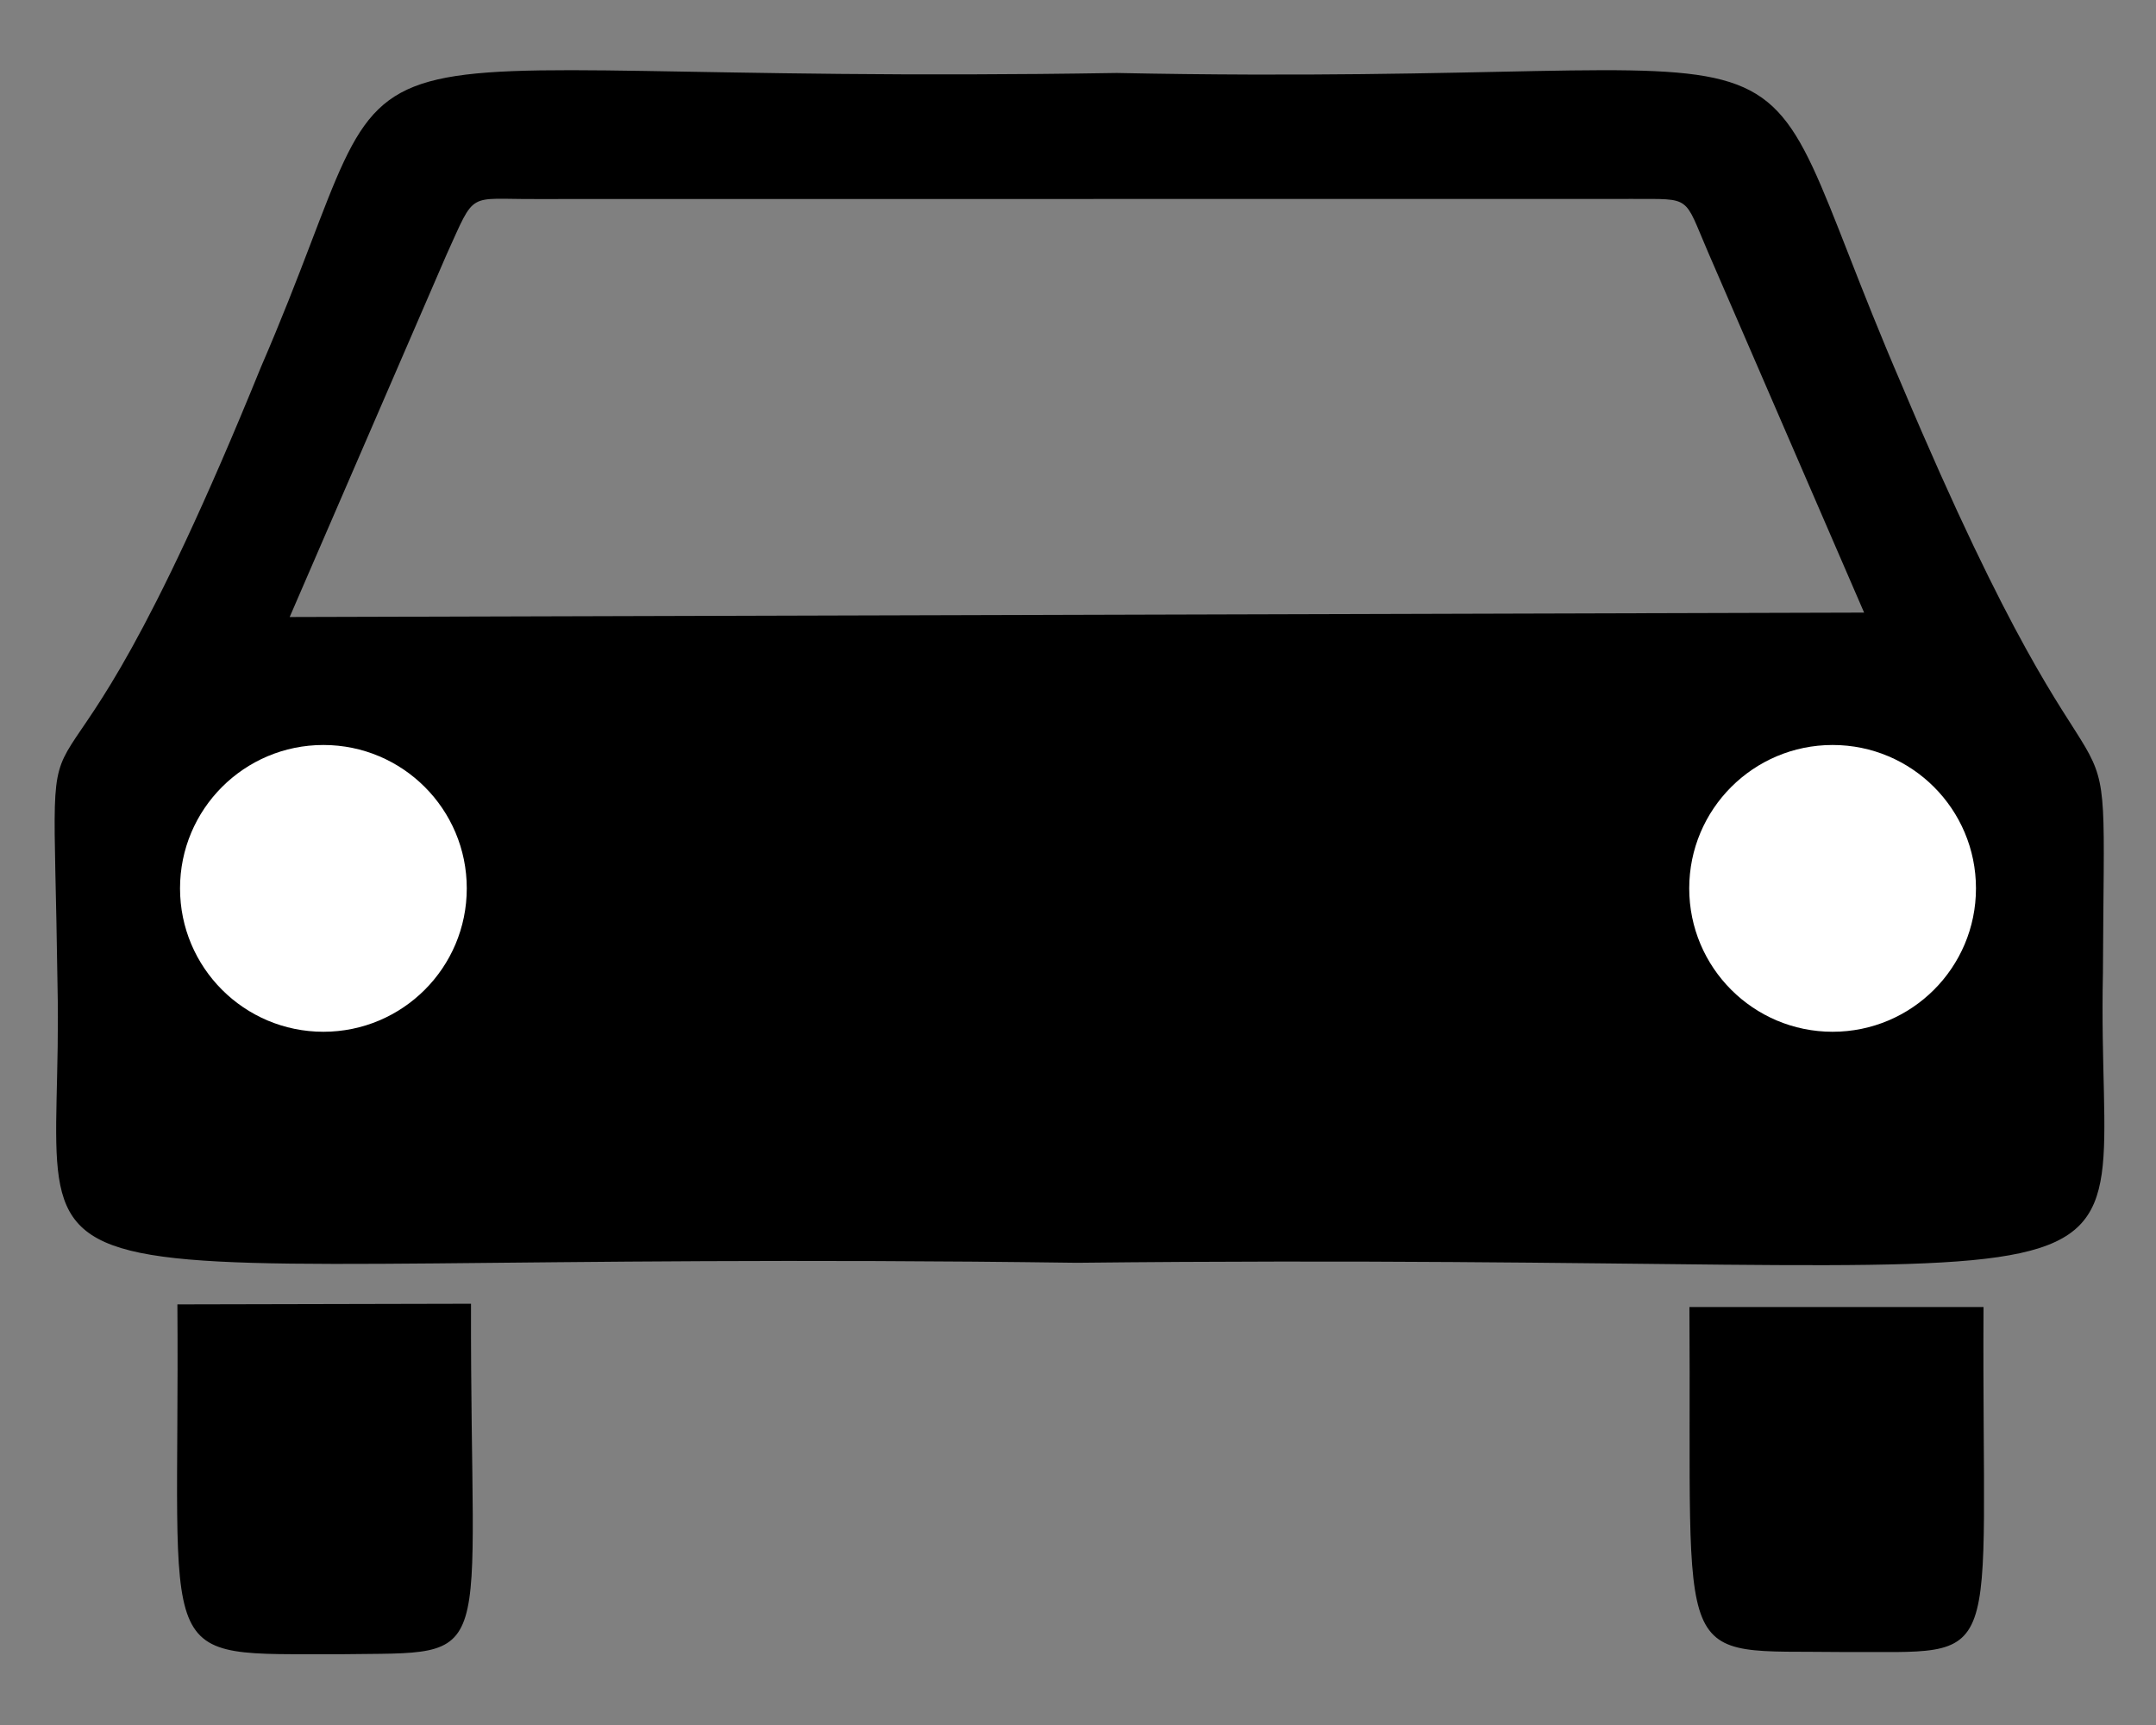
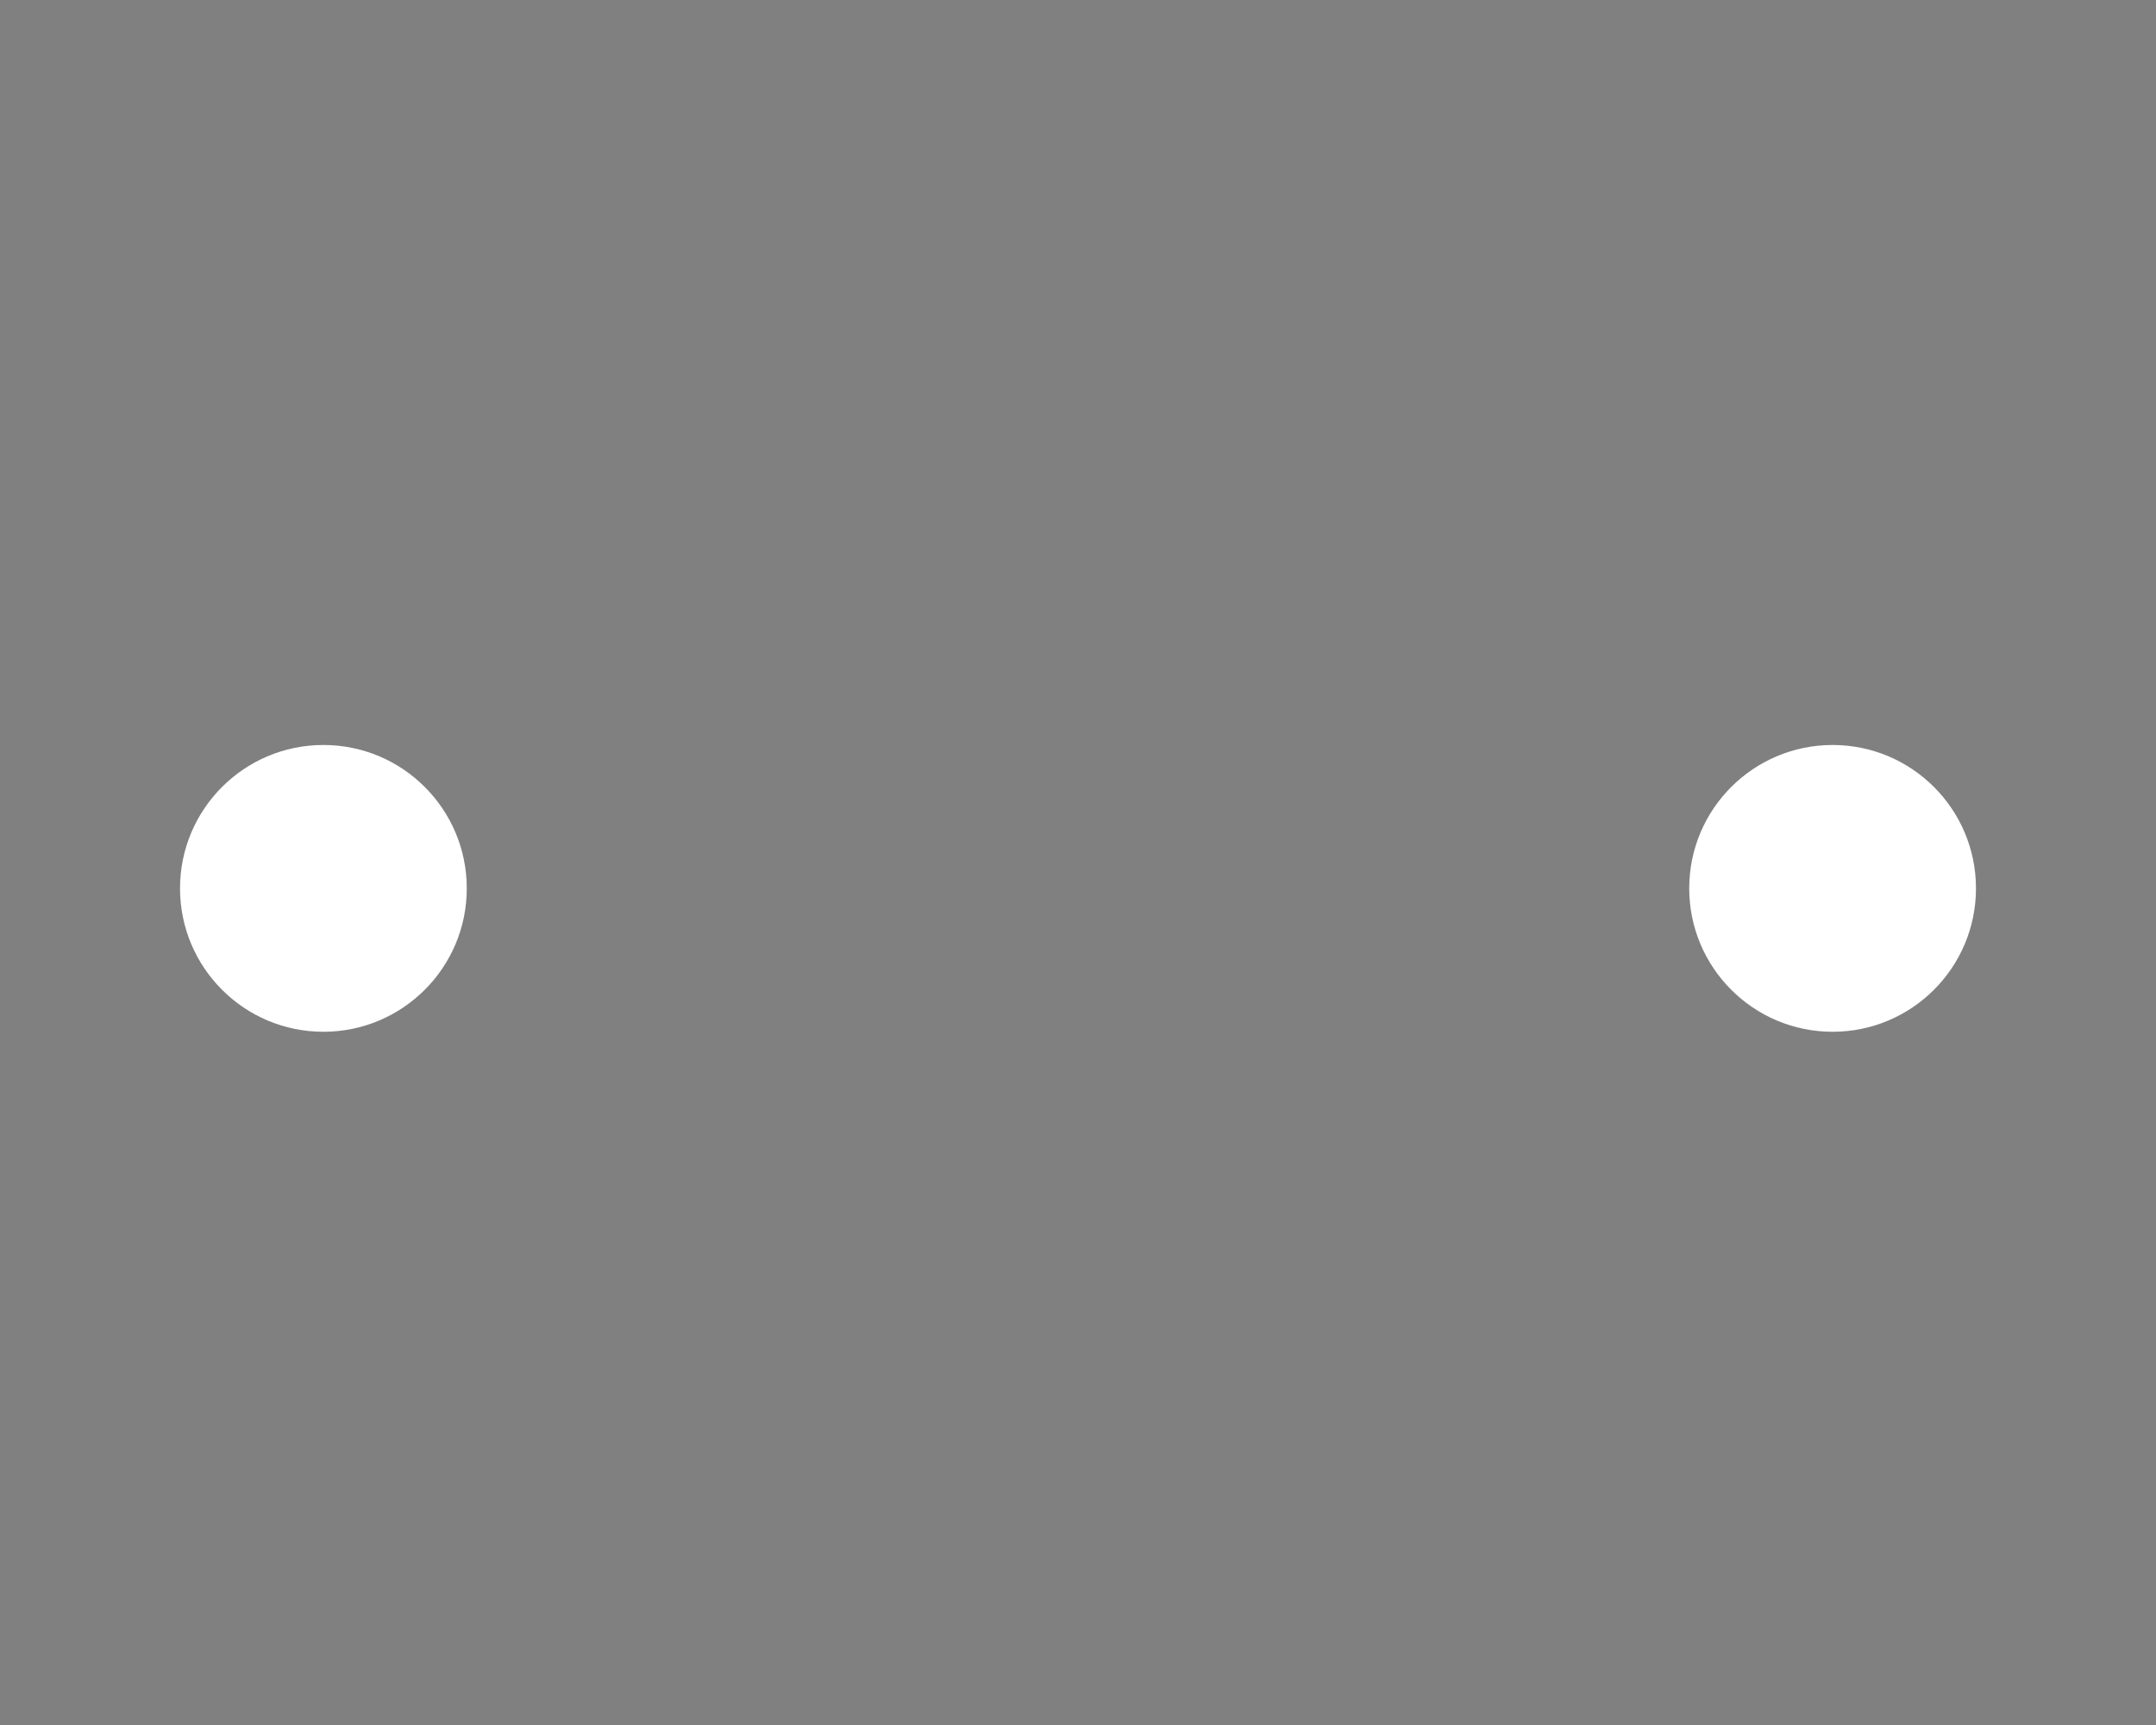
<svg xmlns="http://www.w3.org/2000/svg" version="1.1" height="800" width="1000">
  <rect width="100%" height="100%" fill="#808080" stroke="none" />
-   <path style="stroke:none; fill:black; fill-rule:evenodd" id="Car" d="M 26.667,456.41 C 24.274,280 14.701,431.795 121.026,170.256 C 197.949,-7.521 120,40.342 517.949,33.846 C 872.137,41.026 800.684,-10.256 882.051,178.462 C 983.932,420.171 976.068,293.675 975.385,451.282 C 971.624,624.274 1035.556,579.829 499.487,585.641 C -32.479,578.462 30.427,623.59 26.667,456.41 z     M 134.359,286.154 L 207.179,117.949 C 220.766,88.07 216.431,92.481 248.205,92.308 L 757.328,92.253 C 784.89,92.354 780.846,90.565 792.2,116.868 L 864.615,284.103 L 134.359,286.154 z     M 82.279,604.938 L 218.462,604.634 C 218.044,775.613 232.213,766.078 157.949,767.179 C 69.516,766.838 83.495,775.764 82.279,604.938 z     M 783.59,606.154 L 920,606.154 C 919.088,777.398 931.548,765.698 854.359,766.154 C 774.549,765.09 784.691,777.702 783.59,606.154 z" />
  <circle style="fill:white; fill-opacity:1; stroke:none" r="66.5" cy="412" cx="150" id="LeftLamp" />
  <circle style="fill:white; fill-opacity:1; stroke:none" r="66.5" cy="412" cx="850" id="RightLamp" />
</svg>